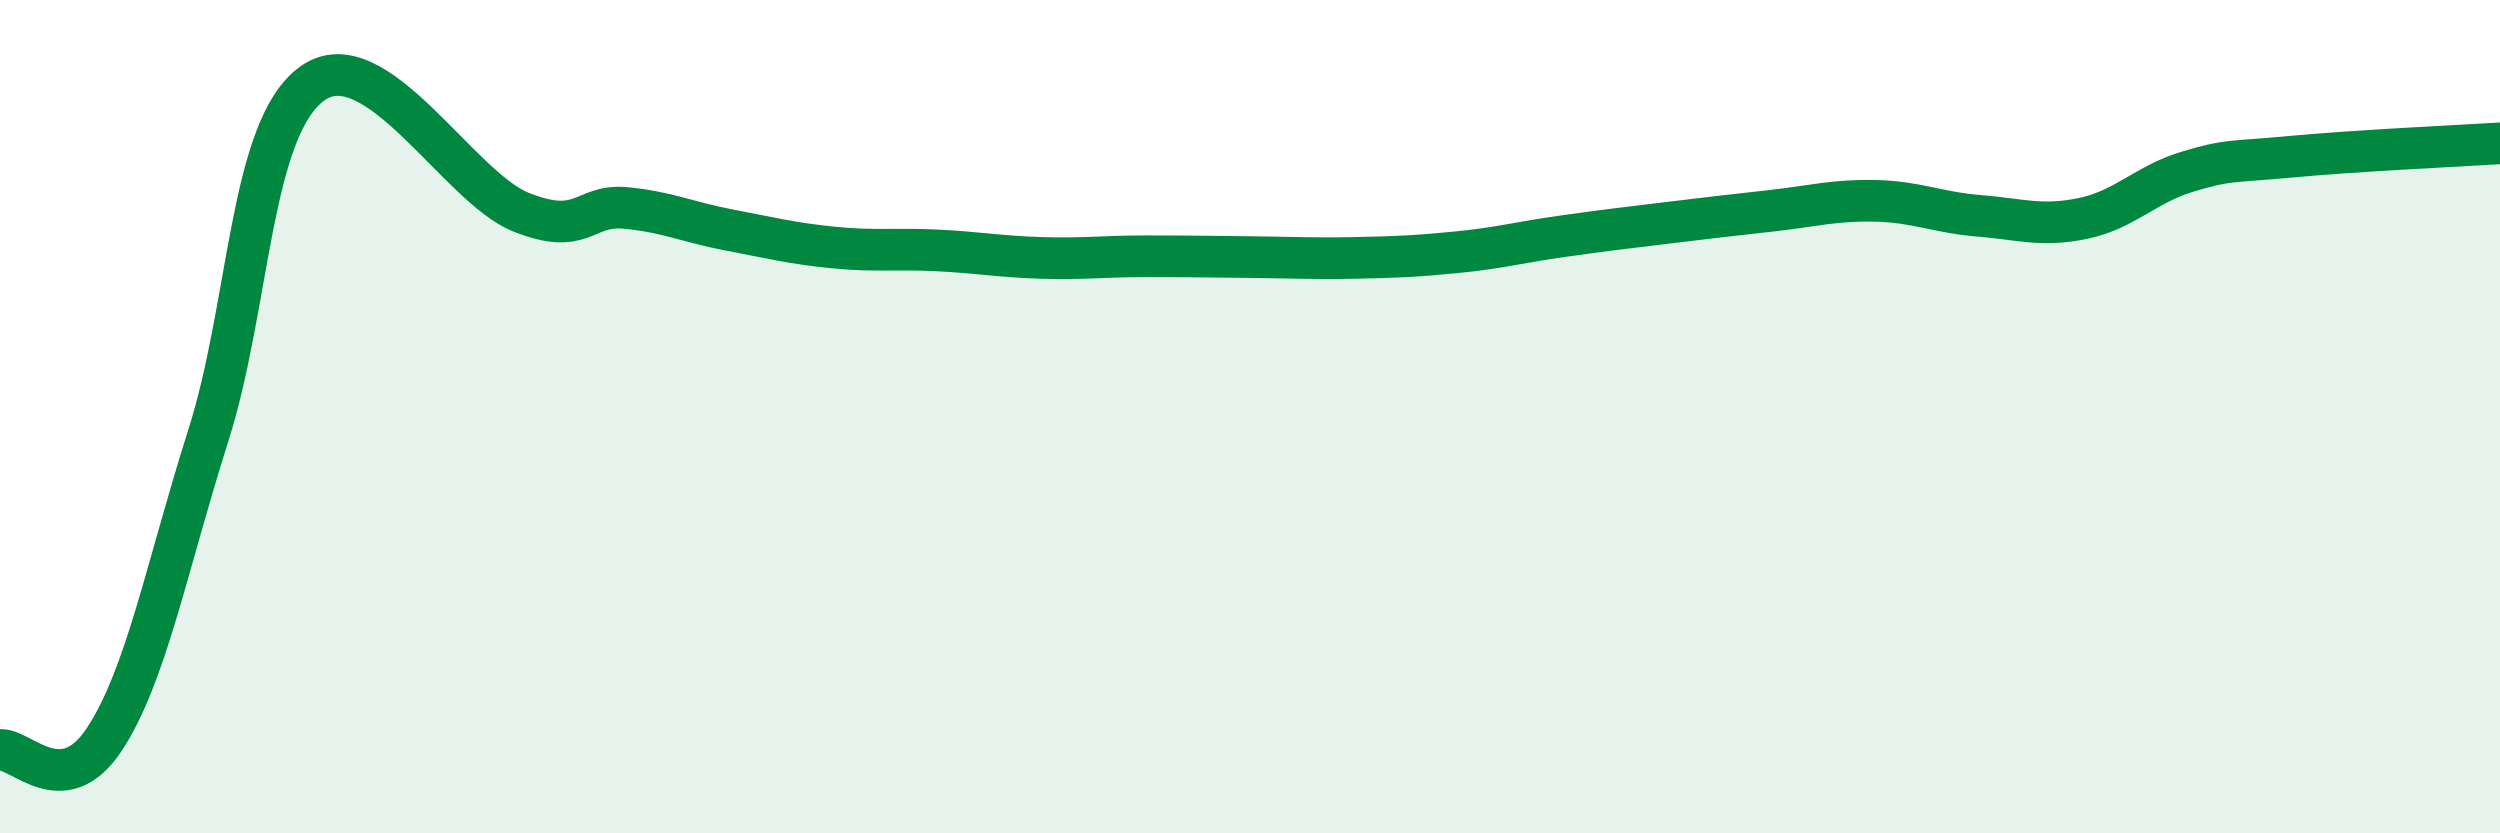
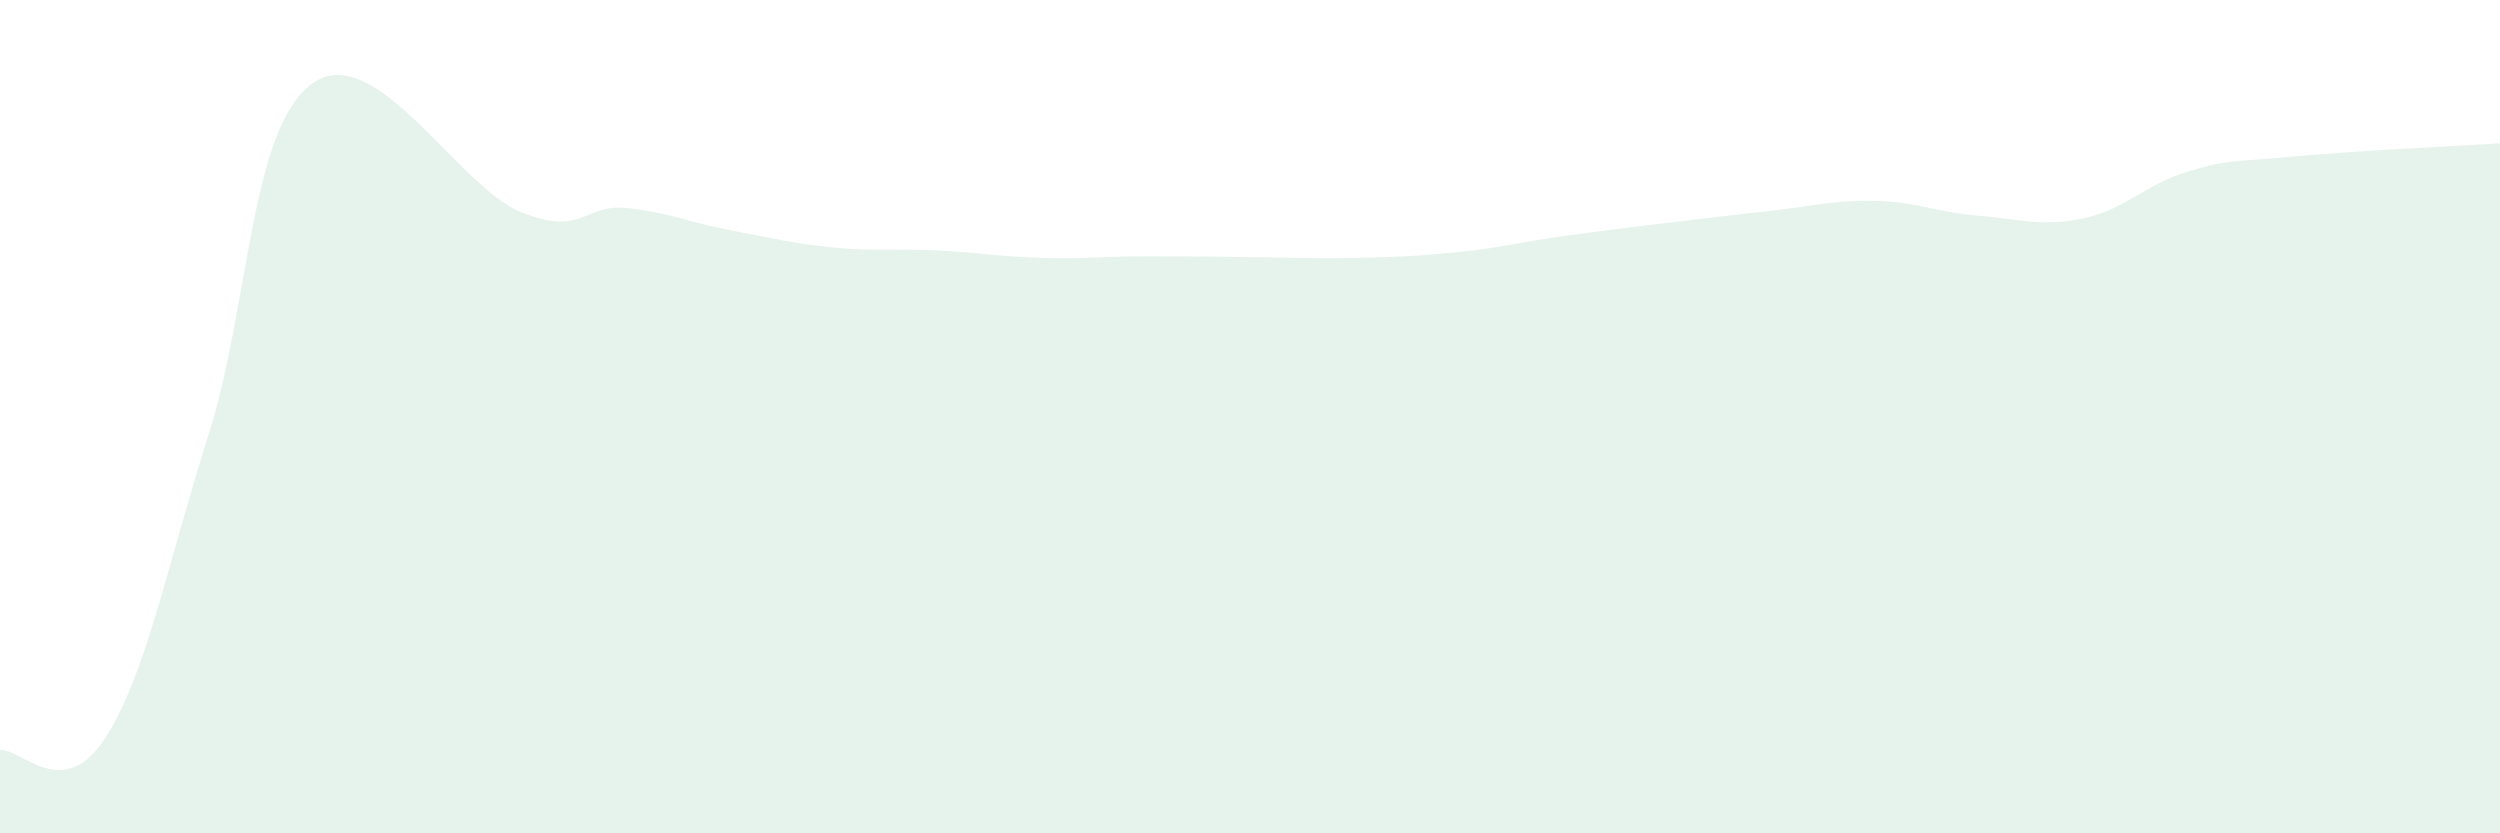
<svg xmlns="http://www.w3.org/2000/svg" width="60" height="20" viewBox="0 0 60 20">
  <path d="M 0,18 C 0.5,17.95 1.5,19.26 2.5,17.75 C 3.5,16.24 4,13.6 5,10.45 C 6,7.3 6,3.07 7.5,2 C 9,0.93 11,4.49 12.5,5.09 C 14,5.69 14,4.9 15,4.99 C 16,5.08 16.5,5.33 17.5,5.52 C 18.5,5.71 19,5.84 20,5.94 C 21,6.04 21.5,5.96 22.5,6.01 C 23.5,6.06 24,6.16 25,6.19 C 26,6.22 26.5,6.15 27.5,6.15 C 28.5,6.15 29,6.16 30,6.17 C 31,6.18 31.5,6.21 32.5,6.19 C 33.5,6.17 34,6.15 35,6.05 C 36,5.95 36.5,5.81 37.5,5.67 C 38.5,5.53 39,5.47 40,5.35 C 41,5.23 41.5,5.17 42.5,5.06 C 43.5,4.95 44,4.8 45,4.82 C 46,4.84 46.5,5.1 47.5,5.18 C 48.5,5.26 49,5.45 50,5.24 C 51,5.03 51.5,4.42 52.5,4.12 C 53.5,3.82 53.5,3.9 55,3.76 C 56.5,3.62 59,3.5 60,3.44L60 20L0 20Z" fill="#008740" opacity="0.1" stroke-linecap="round" stroke-linejoin="round" />
-   <path d="M 0,18 C 0.5,17.95 1.5,19.26 2.5,17.75 C 3.5,16.24 4,13.6 5,10.45 C 6,7.3 6,3.07 7.5,2 C 9,0.93 11,4.49 12.5,5.09 C 14,5.69 14,4.9 15,4.99 C 16,5.08 16.5,5.33 17.5,5.52 C 18.5,5.71 19,5.84 20,5.94 C 21,6.04 21.5,5.96 22.5,6.01 C 23.5,6.06 24,6.16 25,6.19 C 26,6.22 26.5,6.15 27.5,6.15 C 28.5,6.15 29,6.16 30,6.17 C 31,6.18 31.5,6.21 32.5,6.19 C 33.5,6.17 34,6.15 35,6.05 C 36,5.95 36.5,5.81 37.5,5.67 C 38.5,5.53 39,5.47 40,5.35 C 41,5.23 41.5,5.17 42.5,5.06 C 43.5,4.95 44,4.8 45,4.82 C 46,4.84 46.5,5.1 47.5,5.18 C 48.5,5.26 49,5.45 50,5.24 C 51,5.03 51.5,4.42 52.5,4.12 C 53.5,3.82 53.5,3.9 55,3.76 C 56.5,3.62 59,3.5 60,3.44" stroke="#008740" stroke-width="1" fill="none" stroke-linecap="round" stroke-linejoin="round" />
</svg>